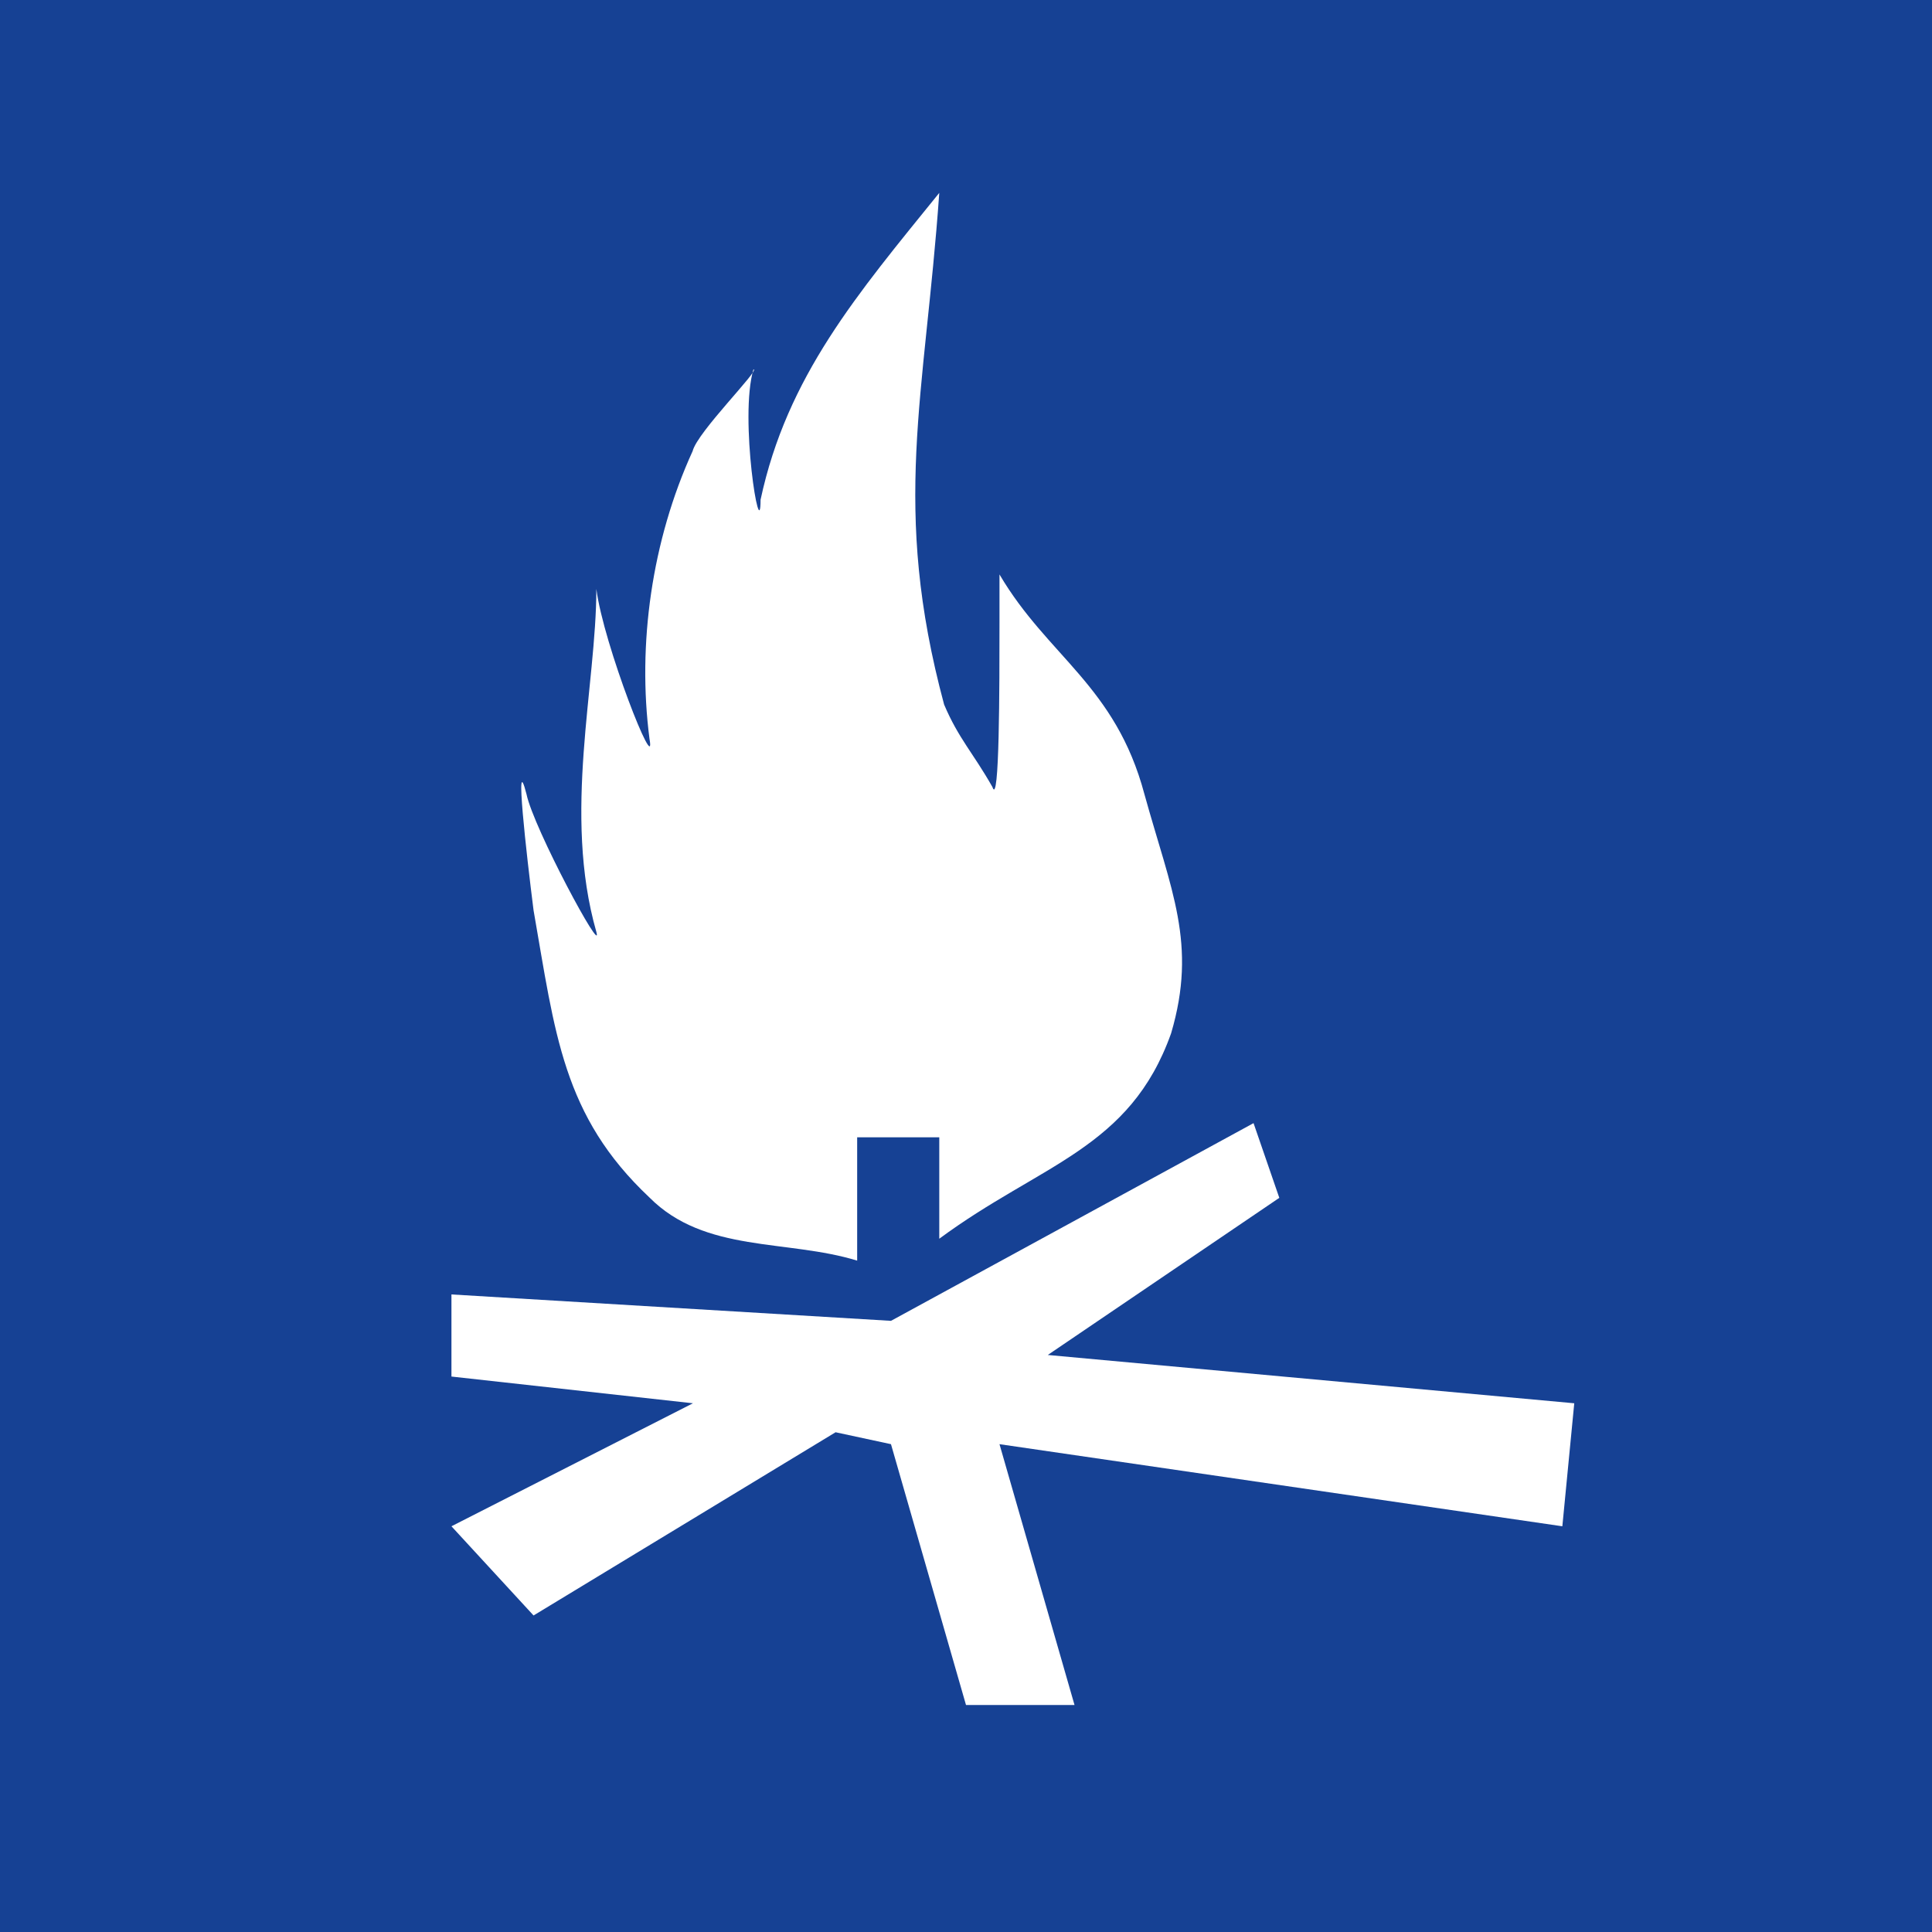
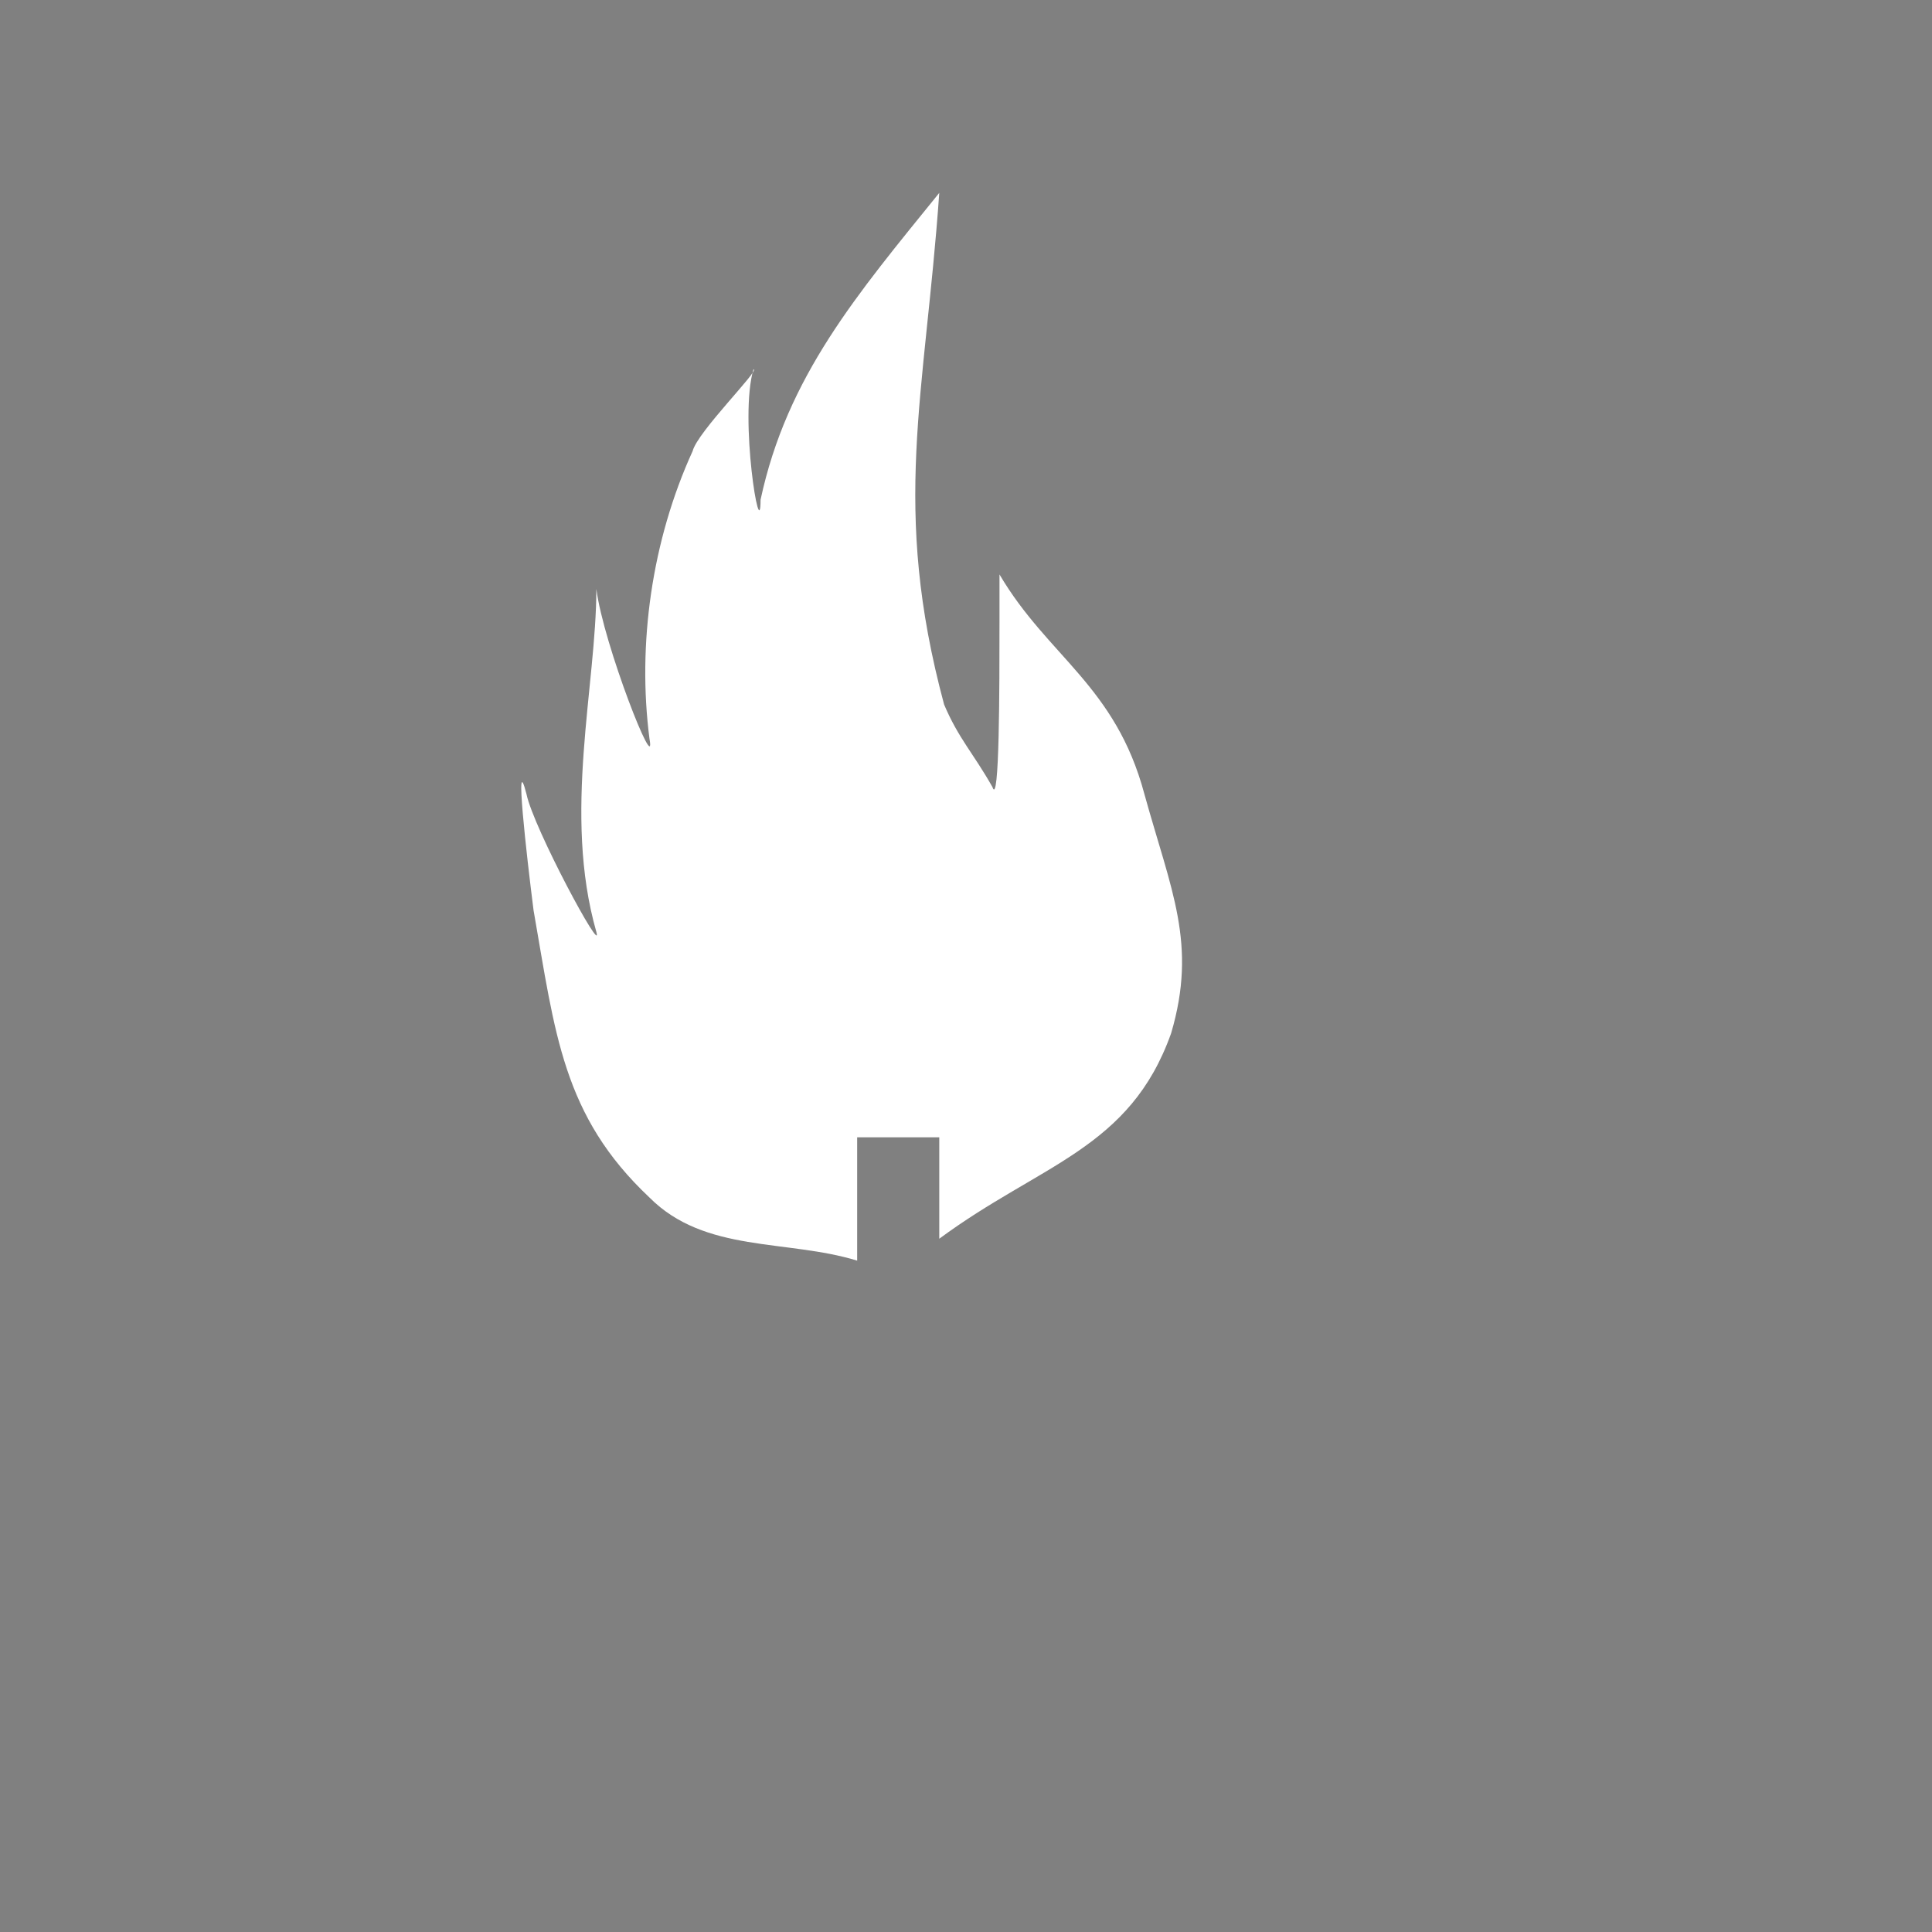
<svg xmlns="http://www.w3.org/2000/svg" id="b" width="60" height="60" viewBox="0 0 60 60">
  <rect x="0" y="0" width="60" height="60" fill="#808080" stroke="none" />
  <defs>
    <style>.e{fill:#fff;}.f{fill:#164194;}</style>
  </defs>
  <g id="c">
    <g id="d">
-       <polygon class="f" points="60 60 0 60 0 0 60 0 60 60 60 60" />
-       <polygon class="e" points="14.02 40.2 27.67 41.02 38.93 34.88 39.73 37.2 32.54 42.08 48.89 43.58 48.52 47.4 31.04 44.85 33.37 52.95 30 52.95 27.67 44.85 25.95 44.48 16.57 50.17 14.02 47.4 21.52 43.58 14.02 42.75 14.02 40.2 14.02 40.2" />
      <path class="e" d="m26.62,39.15c-2.18-.67-4.73-.23-6.45-1.96-2.7-2.54-2.93-5.1-3.6-8.92-.22-1.73-.6-5.1-.22-3.61.22,1.06,2.4,5.11,2.17,4.28-1.05-3.67,0-7.65,0-10.65.22,1.72,1.88,5.93,1.65,4.65-.38-2.93.07-6.15,1.34-8.93.15-.6,2.11-2.54,1.89-2.54-.45,1.49.22,5.55.22,4.05.82-3.83,3-6.38,5.55-9.53-.45,6.37-1.5,9.75.15,15.89.45,1.06.9,1.5,1.5,2.56.22.67.22-3.15.22-5.1v-1.5c1.5,2.55,3.6,3.45,4.5,6.82.83,3,1.65,4.65.83,7.43-1.28,3.6-4.05,4.05-7.2,6.38v-3.15h-2.55v3.83h0Z" />
    </g>
  </g>
</svg>